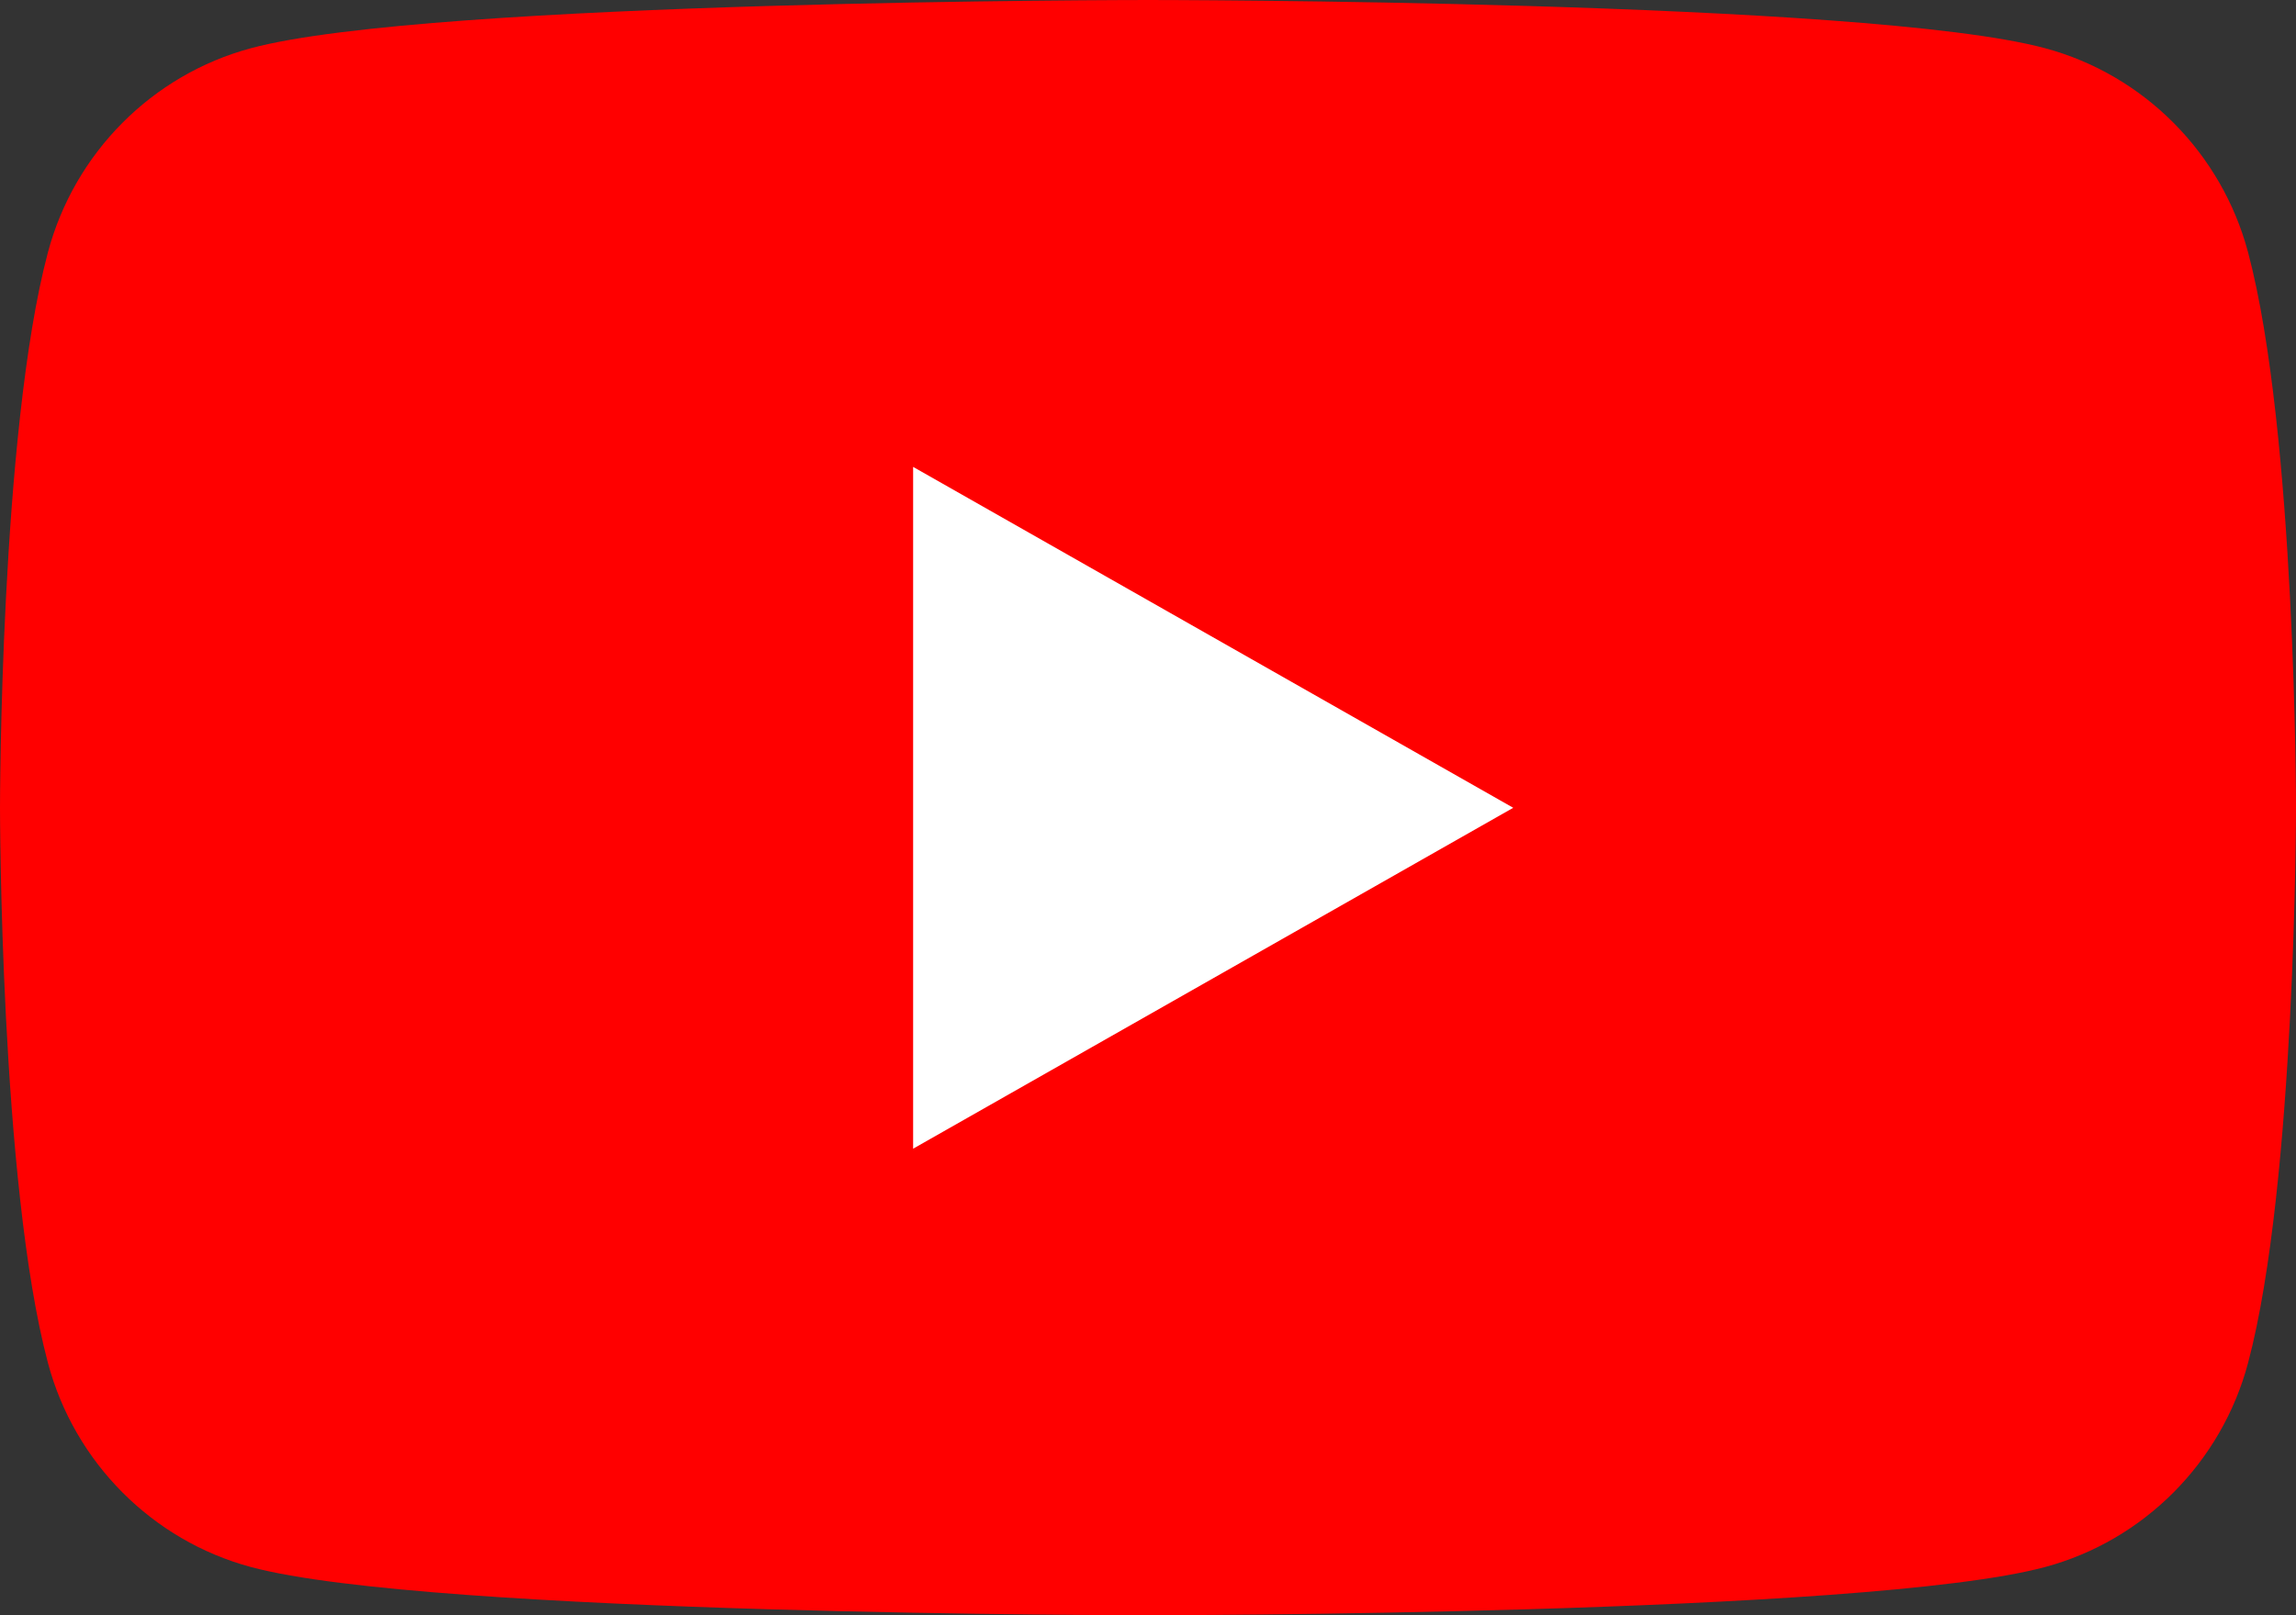
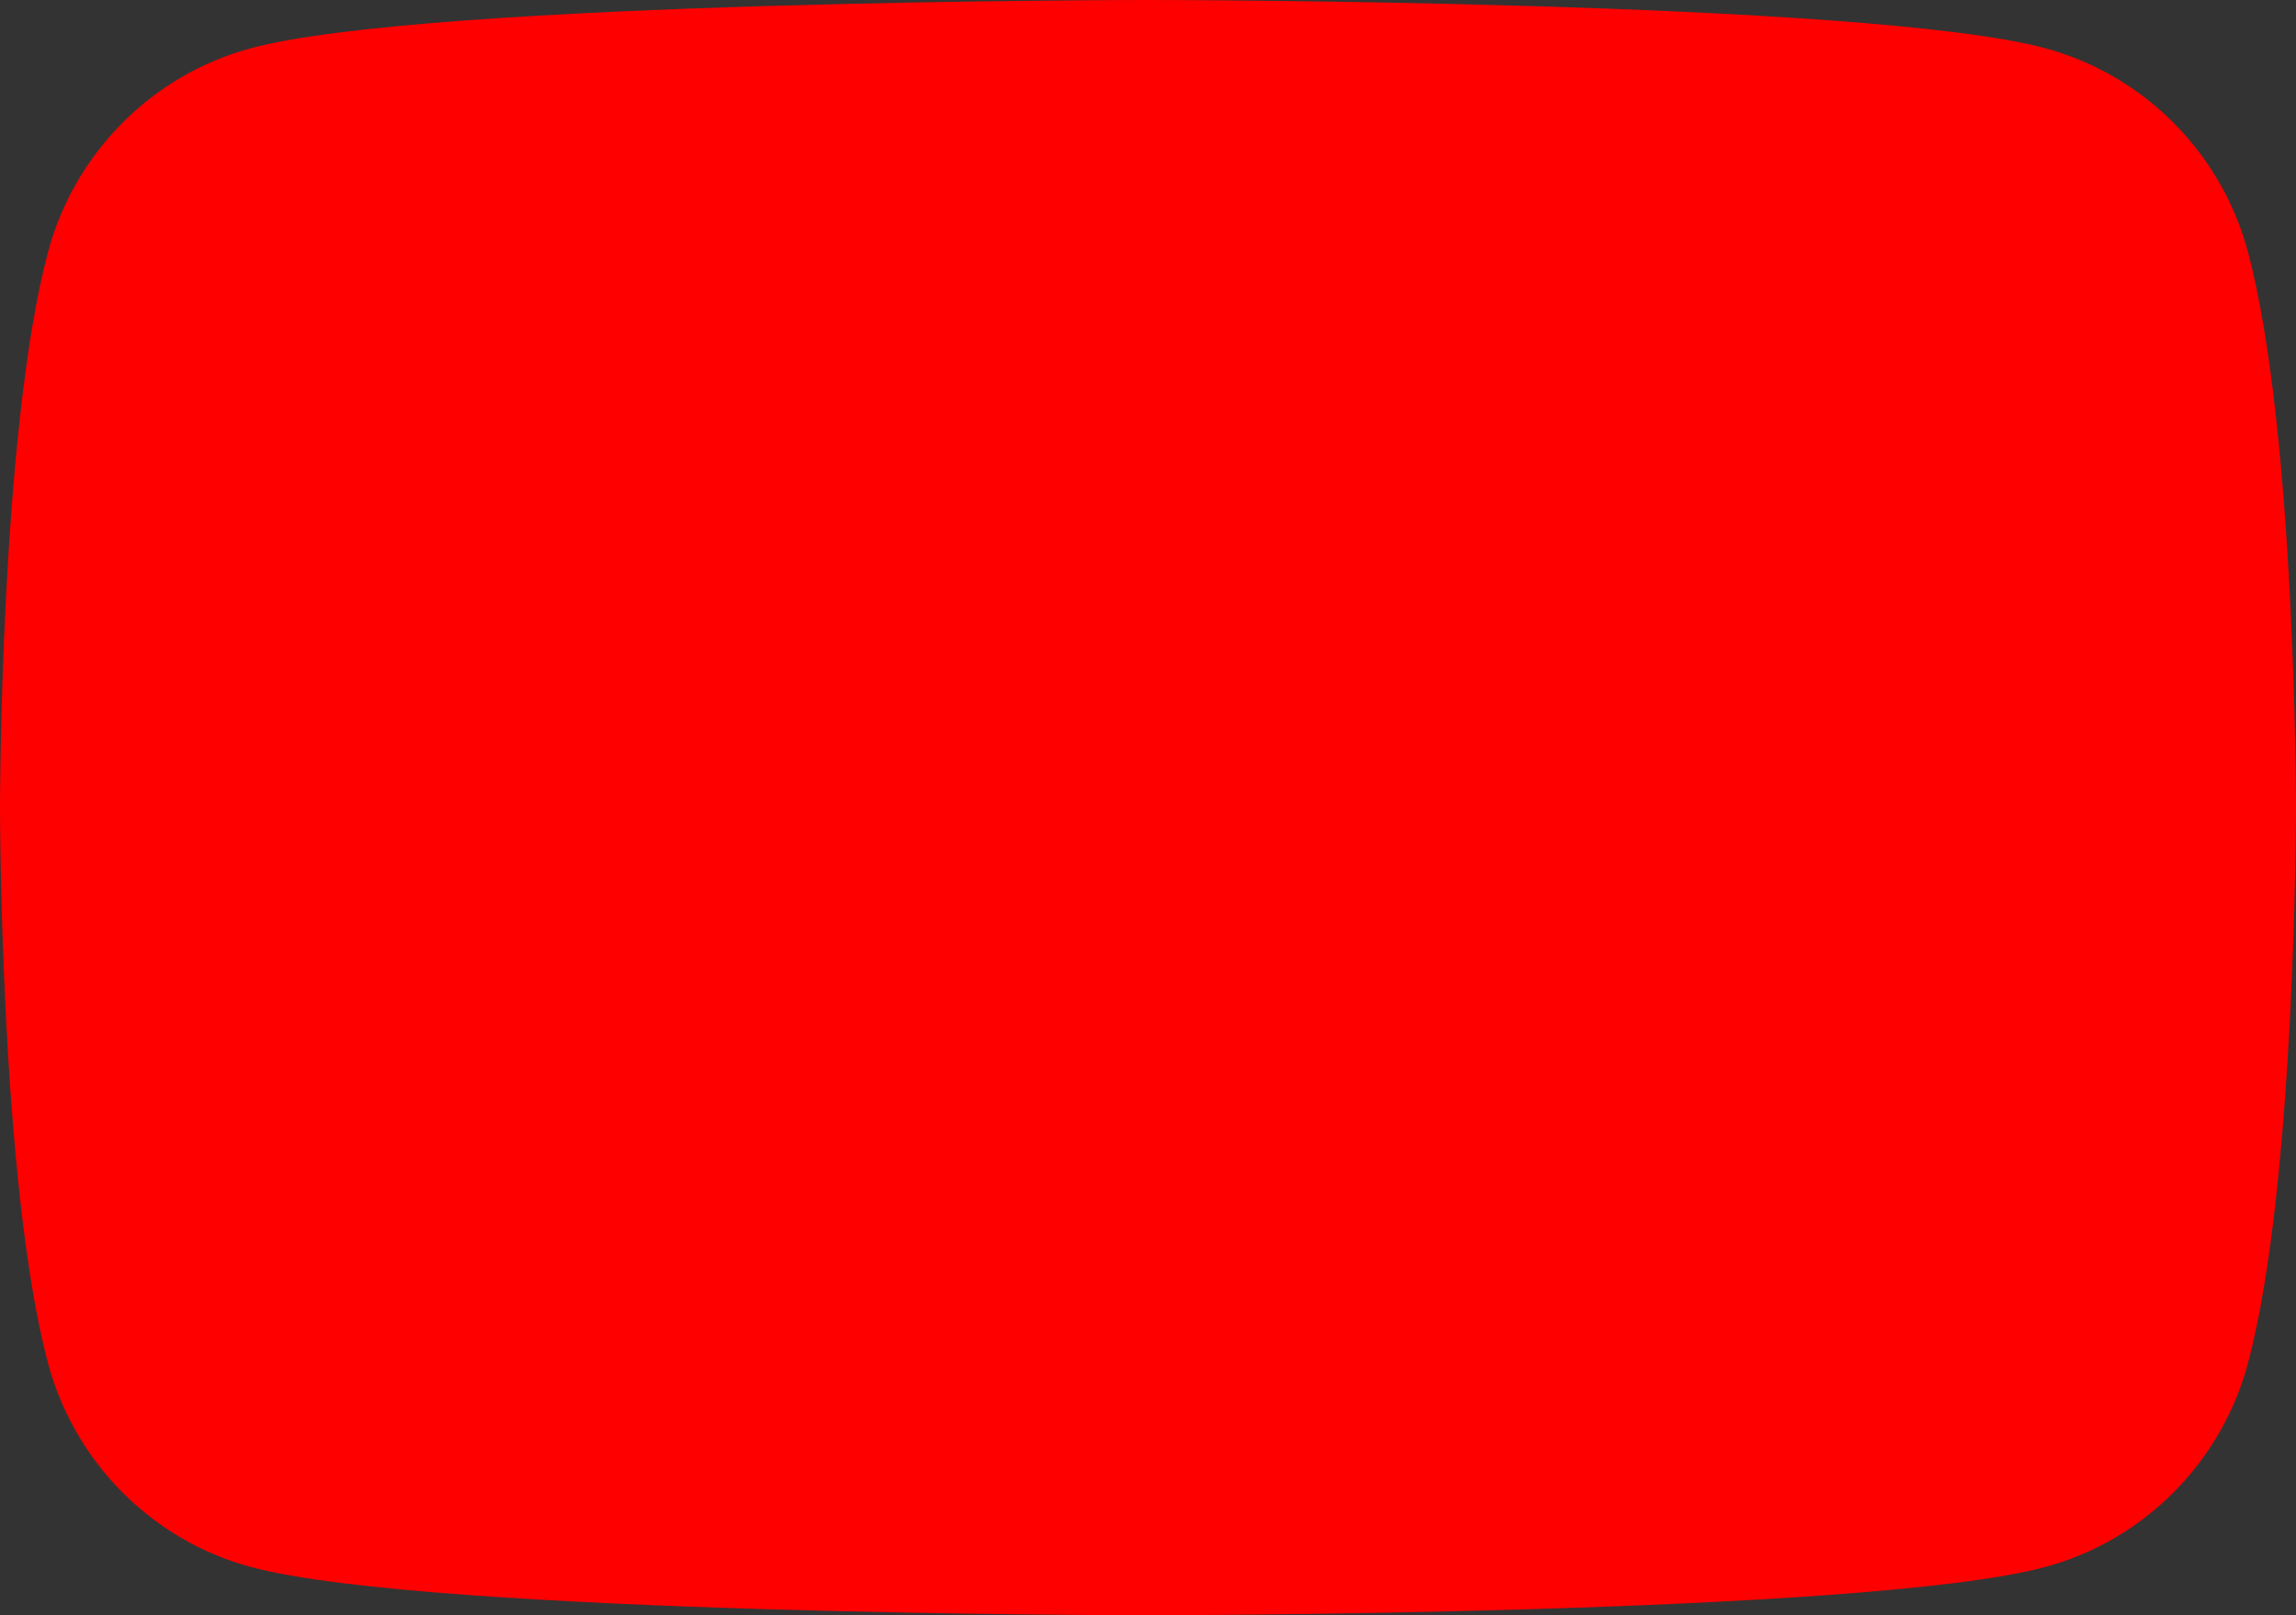
<svg xmlns="http://www.w3.org/2000/svg" width="27" height="19" viewBox="0 0 27 19" fill="none">
  <rect x="0" y="0" width="27" height="19" fill="#333333" stroke="none" />
  <g id="XMLID_184_">
    <path id="XMLID_182_" d="M26.436 2.967C26.125 1.799 25.21 0.879 24.049 0.567C21.943 -1.00462e-07 13.5 0 13.5 0C13.5 0 5.057 -1.00462e-07 2.951 0.567C1.79 0.879 0.875 1.799 0.564 2.967C0 5.084 0 9.5 0 9.5C0 9.5 0 13.916 0.564 16.033C0.875 17.201 1.79 18.121 2.951 18.433C5.057 19 13.5 19 13.5 19C13.5 19 21.943 19 24.049 18.433C25.21 18.121 26.125 17.201 26.436 16.033C27 13.916 27 9.5 27 9.5C27 9.5 27 5.084 26.436 2.967Z" fill="#FF0000" />
-     <path id="XMLID_1355_" d="M10.738 13.512L17.795 9.502L10.738 5.492V13.512Z" fill="white" />
  </g>
</svg>